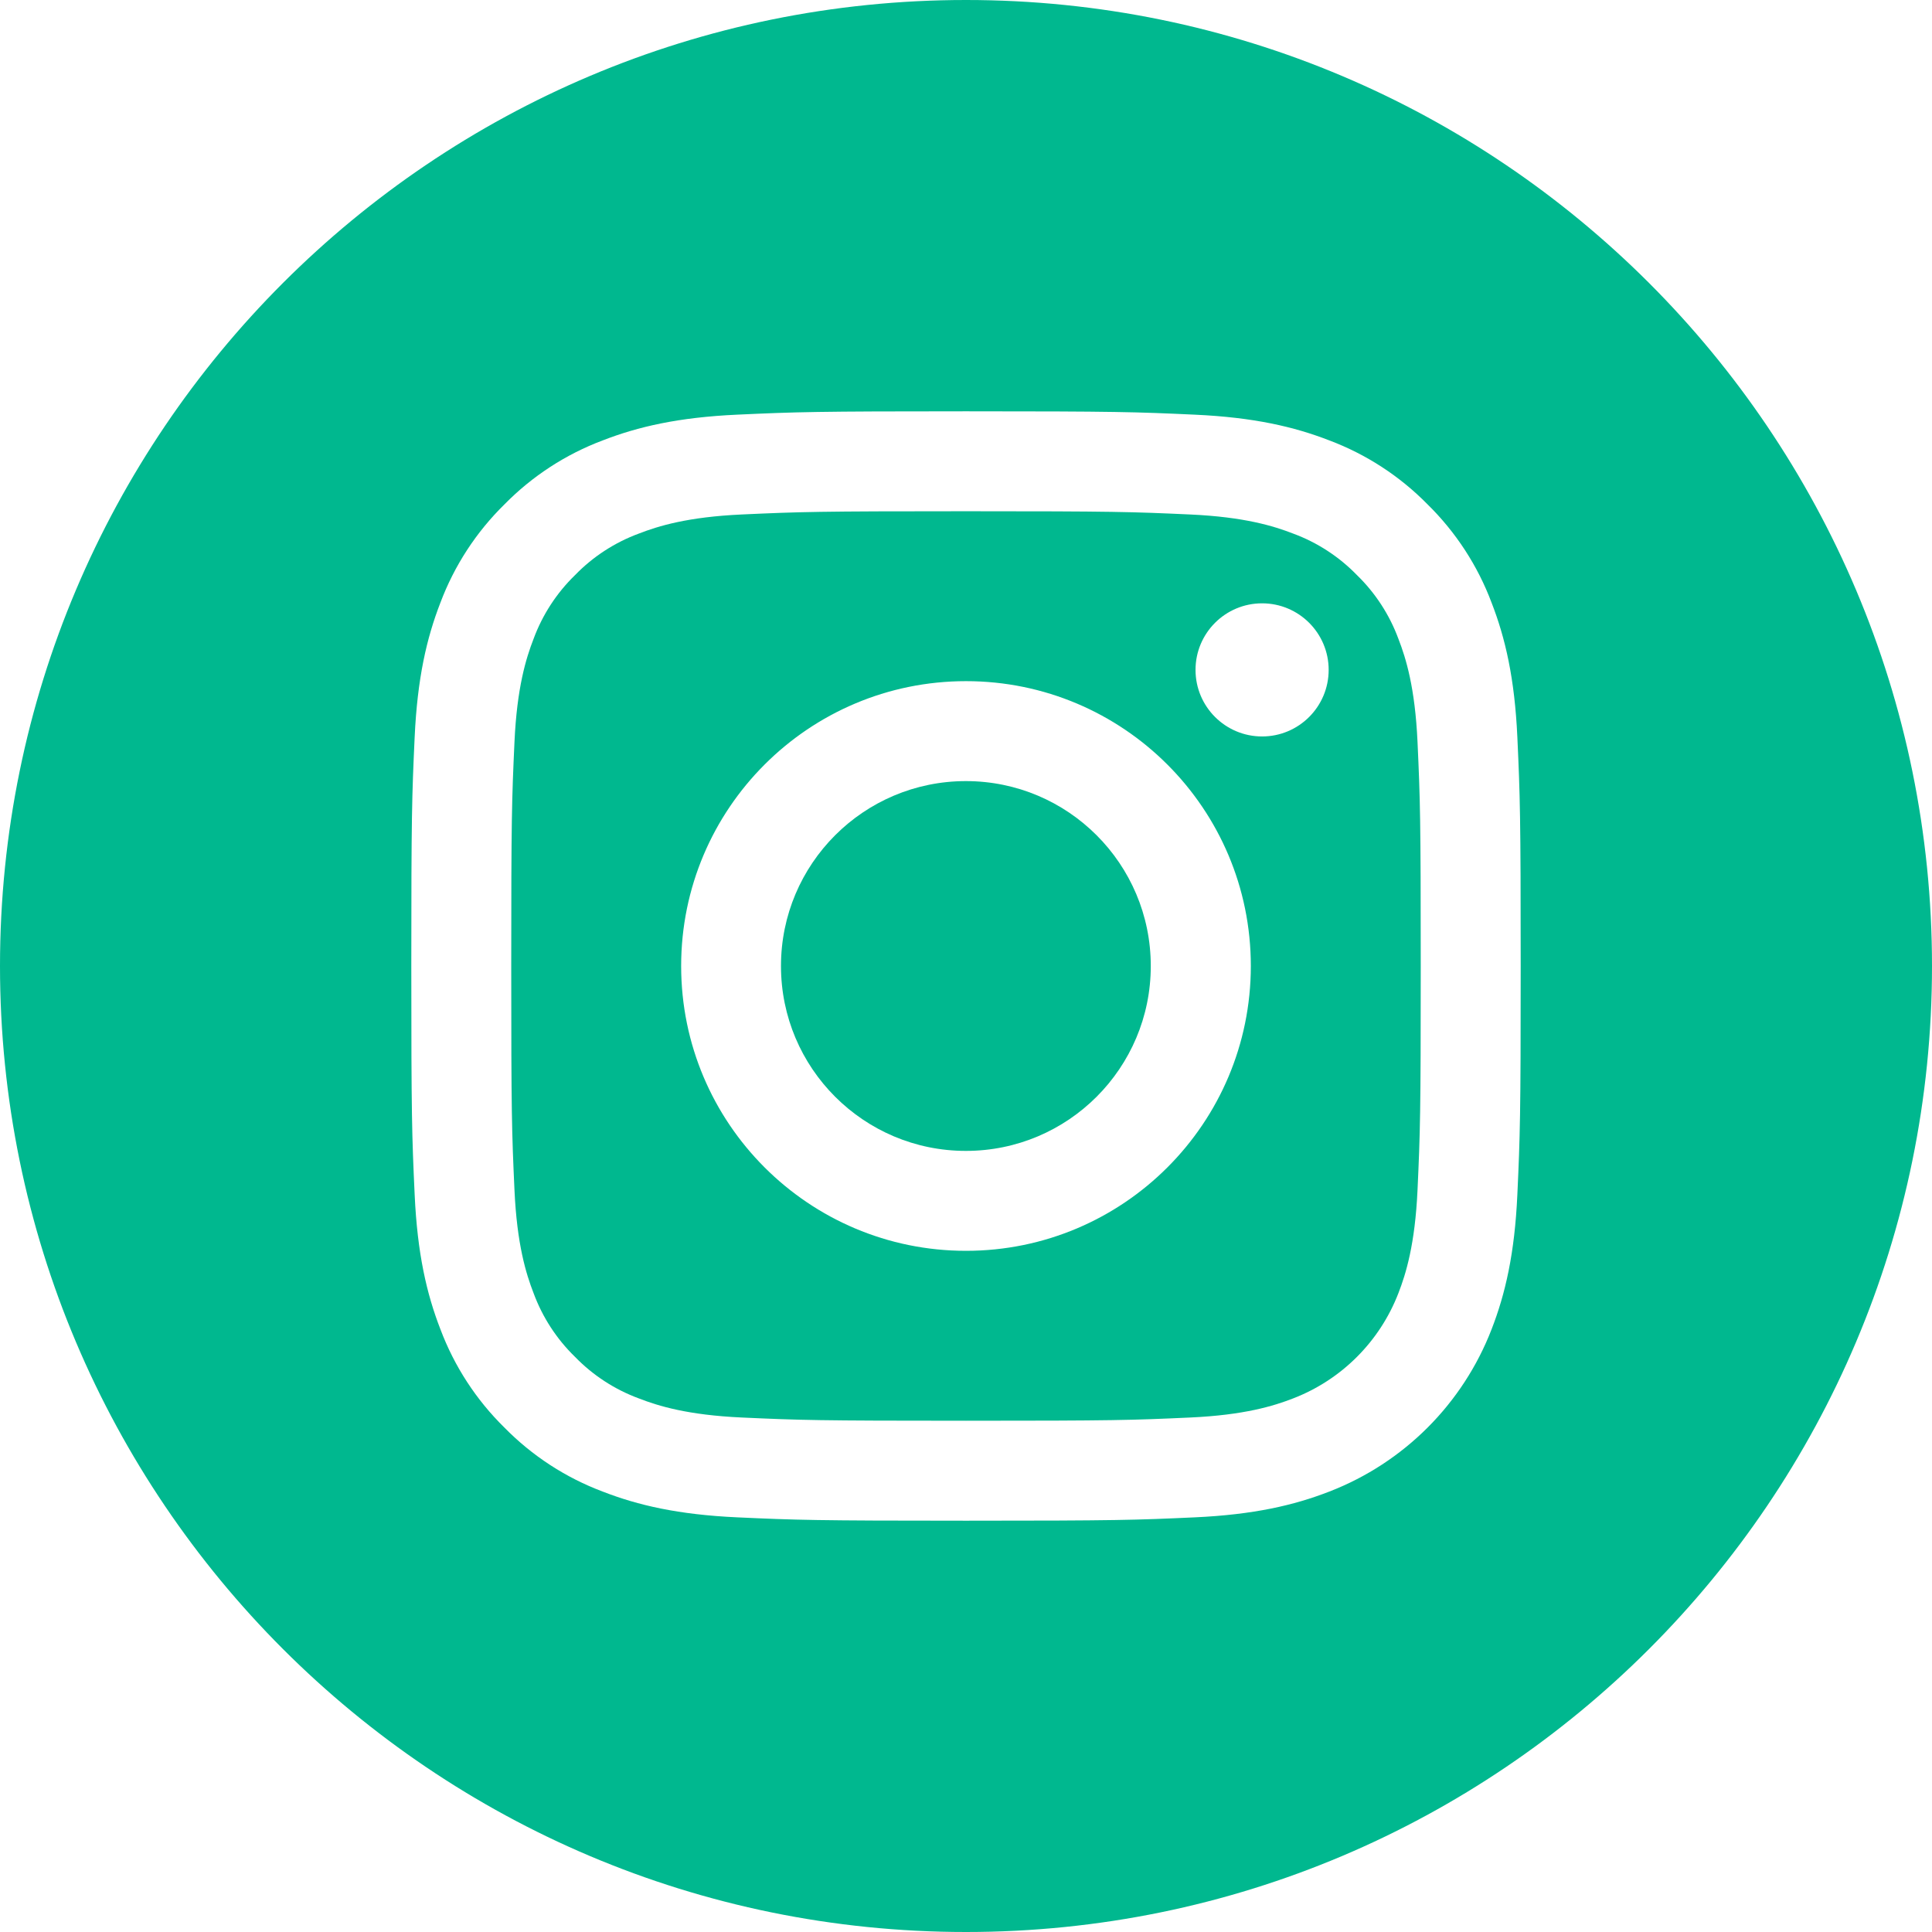
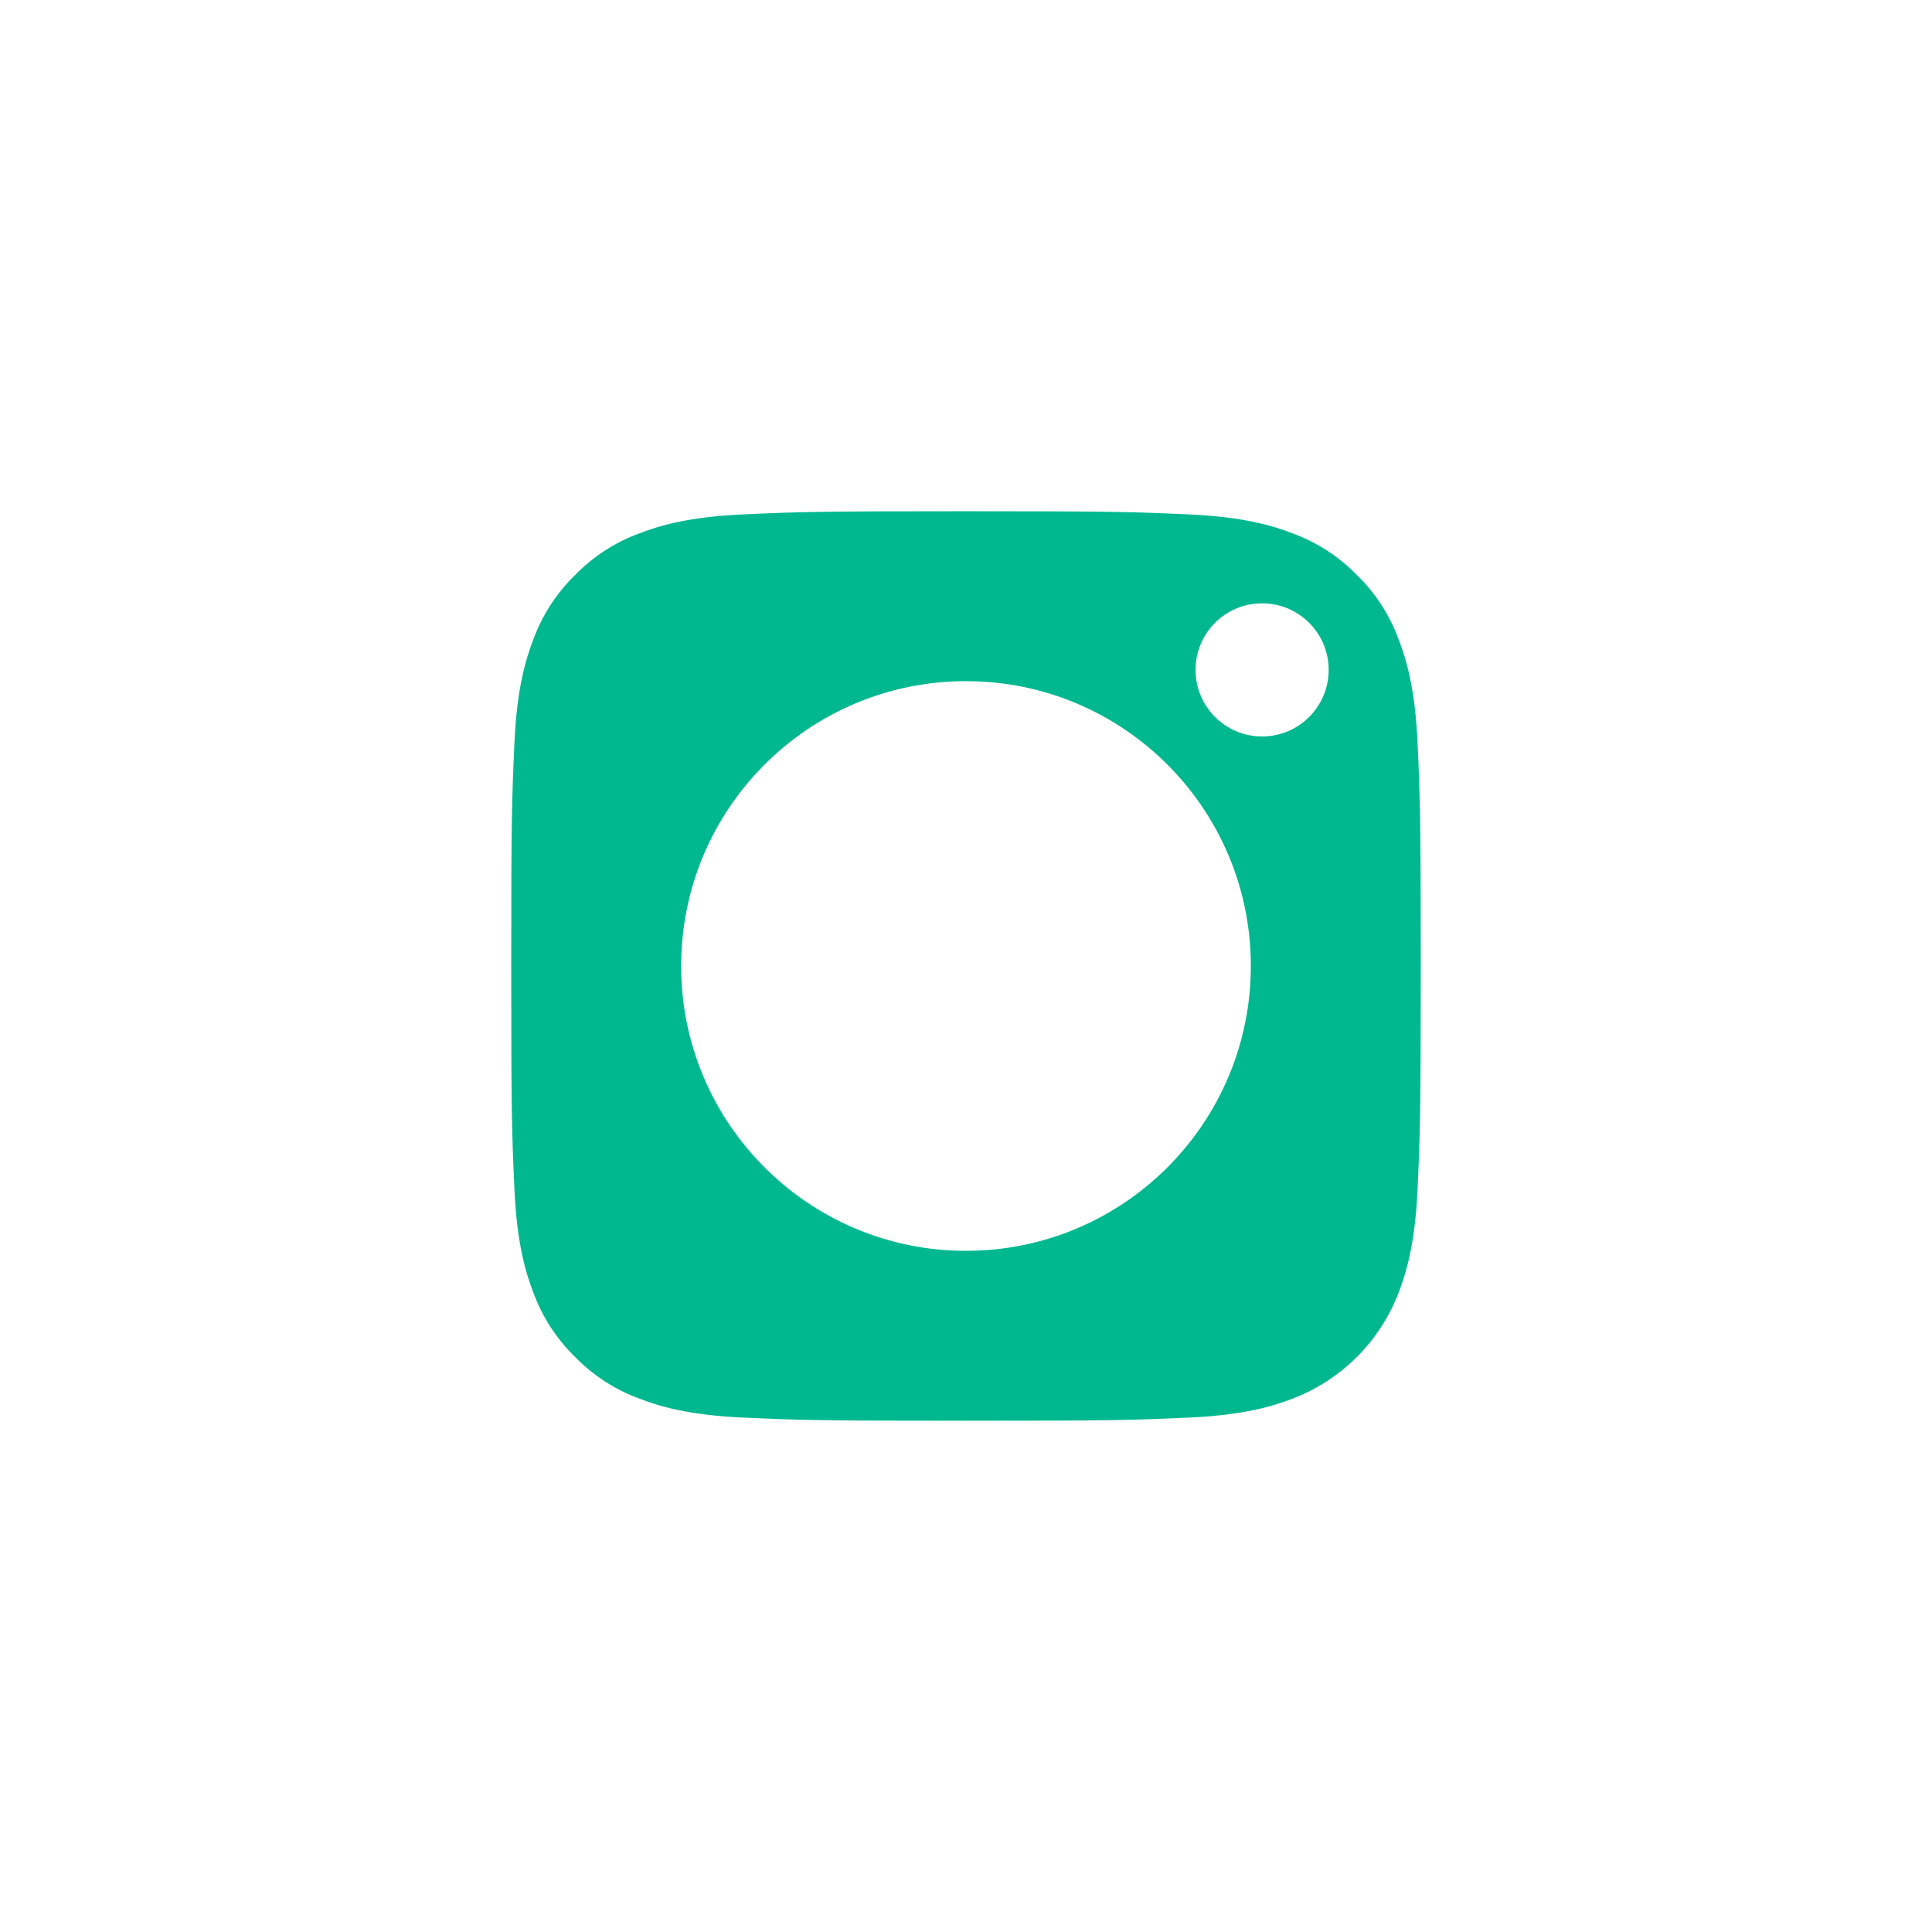
<svg xmlns="http://www.w3.org/2000/svg" width="318" height="318" viewBox="0 0 318 318" fill="none">
-   <path d="M189.414 159C189.414 175.808 175.789 189.434 158.98 189.434C142.172 189.434 128.546 175.808 128.546 159C128.546 142.192 142.172 128.566 158.98 128.566C175.789 128.566 189.414 142.192 189.414 159Z" fill="#00B88F" />
  <path d="M230.174 105.152C228.71 101.187 226.376 97.599 223.344 94.654C220.399 91.621 216.812 89.287 212.846 87.824C209.629 86.575 204.796 85.087 195.894 84.682C186.265 84.243 183.377 84.148 159 84.148C134.62 84.148 131.732 84.241 122.105 84.68C113.204 85.087 108.368 86.575 105.153 87.824C101.187 89.287 97.599 91.621 94.656 94.654C91.623 97.599 89.289 101.185 87.824 105.152C86.574 108.369 85.087 113.204 84.682 122.105C84.243 131.732 84.148 134.62 84.148 159C84.148 183.378 84.243 186.265 84.682 195.894C85.087 204.796 86.574 209.629 87.824 212.846C89.289 216.813 91.621 220.399 94.653 223.344C97.599 226.376 101.185 228.71 105.151 230.174C108.368 231.425 113.204 232.913 122.105 233.318C131.732 233.757 134.617 233.849 158.997 233.849C183.38 233.849 186.267 233.757 195.892 233.318C204.793 232.913 209.629 231.425 212.846 230.174C220.808 227.102 227.101 220.808 230.174 212.846C231.423 209.629 232.909 204.796 233.318 195.894C233.757 186.265 233.849 183.378 233.849 159C233.849 134.62 233.757 131.732 233.318 122.105C232.912 113.204 231.425 108.369 230.174 105.152ZM159 205.881C133.106 205.881 112.115 184.892 112.115 158.997C112.115 133.103 133.106 112.115 159 112.115C184.891 112.115 205.882 133.103 205.882 158.997C205.882 184.892 184.891 205.881 159 205.881ZM207.736 121.218C201.685 121.218 196.779 116.312 196.779 110.261C196.779 104.21 201.685 99.305 207.736 99.305C213.787 99.305 218.693 104.21 218.693 110.261C218.691 116.312 213.787 121.218 207.736 121.218Z" fill="#00B88F" />
-   <path d="M159 0C71.2 0 0 71.2 0 159C0 246.8 71.2 318 159 318C246.8 318 318 246.8 318 159C318 71.2 246.8 0 159 0ZM249.75 196.642C249.309 206.36 247.763 212.996 245.506 218.805C240.764 231.069 231.069 240.764 218.805 245.506C212.998 247.763 206.36 249.306 196.644 249.75C186.908 250.194 183.798 250.301 159.002 250.301C134.205 250.301 131.097 250.194 121.358 249.75C111.642 249.306 105.004 247.763 99.198 245.506C93.103 243.214 87.586 239.621 83.025 234.974C78.382 230.416 74.788 224.897 72.496 218.805C70.239 212.998 68.694 206.36 68.252 196.644C67.803 186.906 67.699 183.795 67.699 159C67.699 134.205 67.803 131.094 68.25 121.358C68.692 111.64 70.234 105.004 72.491 99.195C74.784 93.103 78.379 87.584 83.025 83.025C87.584 78.379 93.103 74.786 99.195 72.493C105.004 70.237 111.64 68.694 121.358 68.25C131.094 67.806 134.205 67.699 159 67.699C183.795 67.699 186.906 67.806 196.642 68.252C206.36 68.694 212.996 70.237 218.805 72.491C224.897 74.784 230.416 78.379 234.977 83.025C239.621 87.586 243.217 93.103 245.506 99.195C247.765 105.004 249.309 111.64 249.752 121.358C250.196 131.094 250.301 134.205 250.301 159C250.301 183.795 250.196 186.906 249.75 196.642Z" fill="#00B88F" />
</svg>